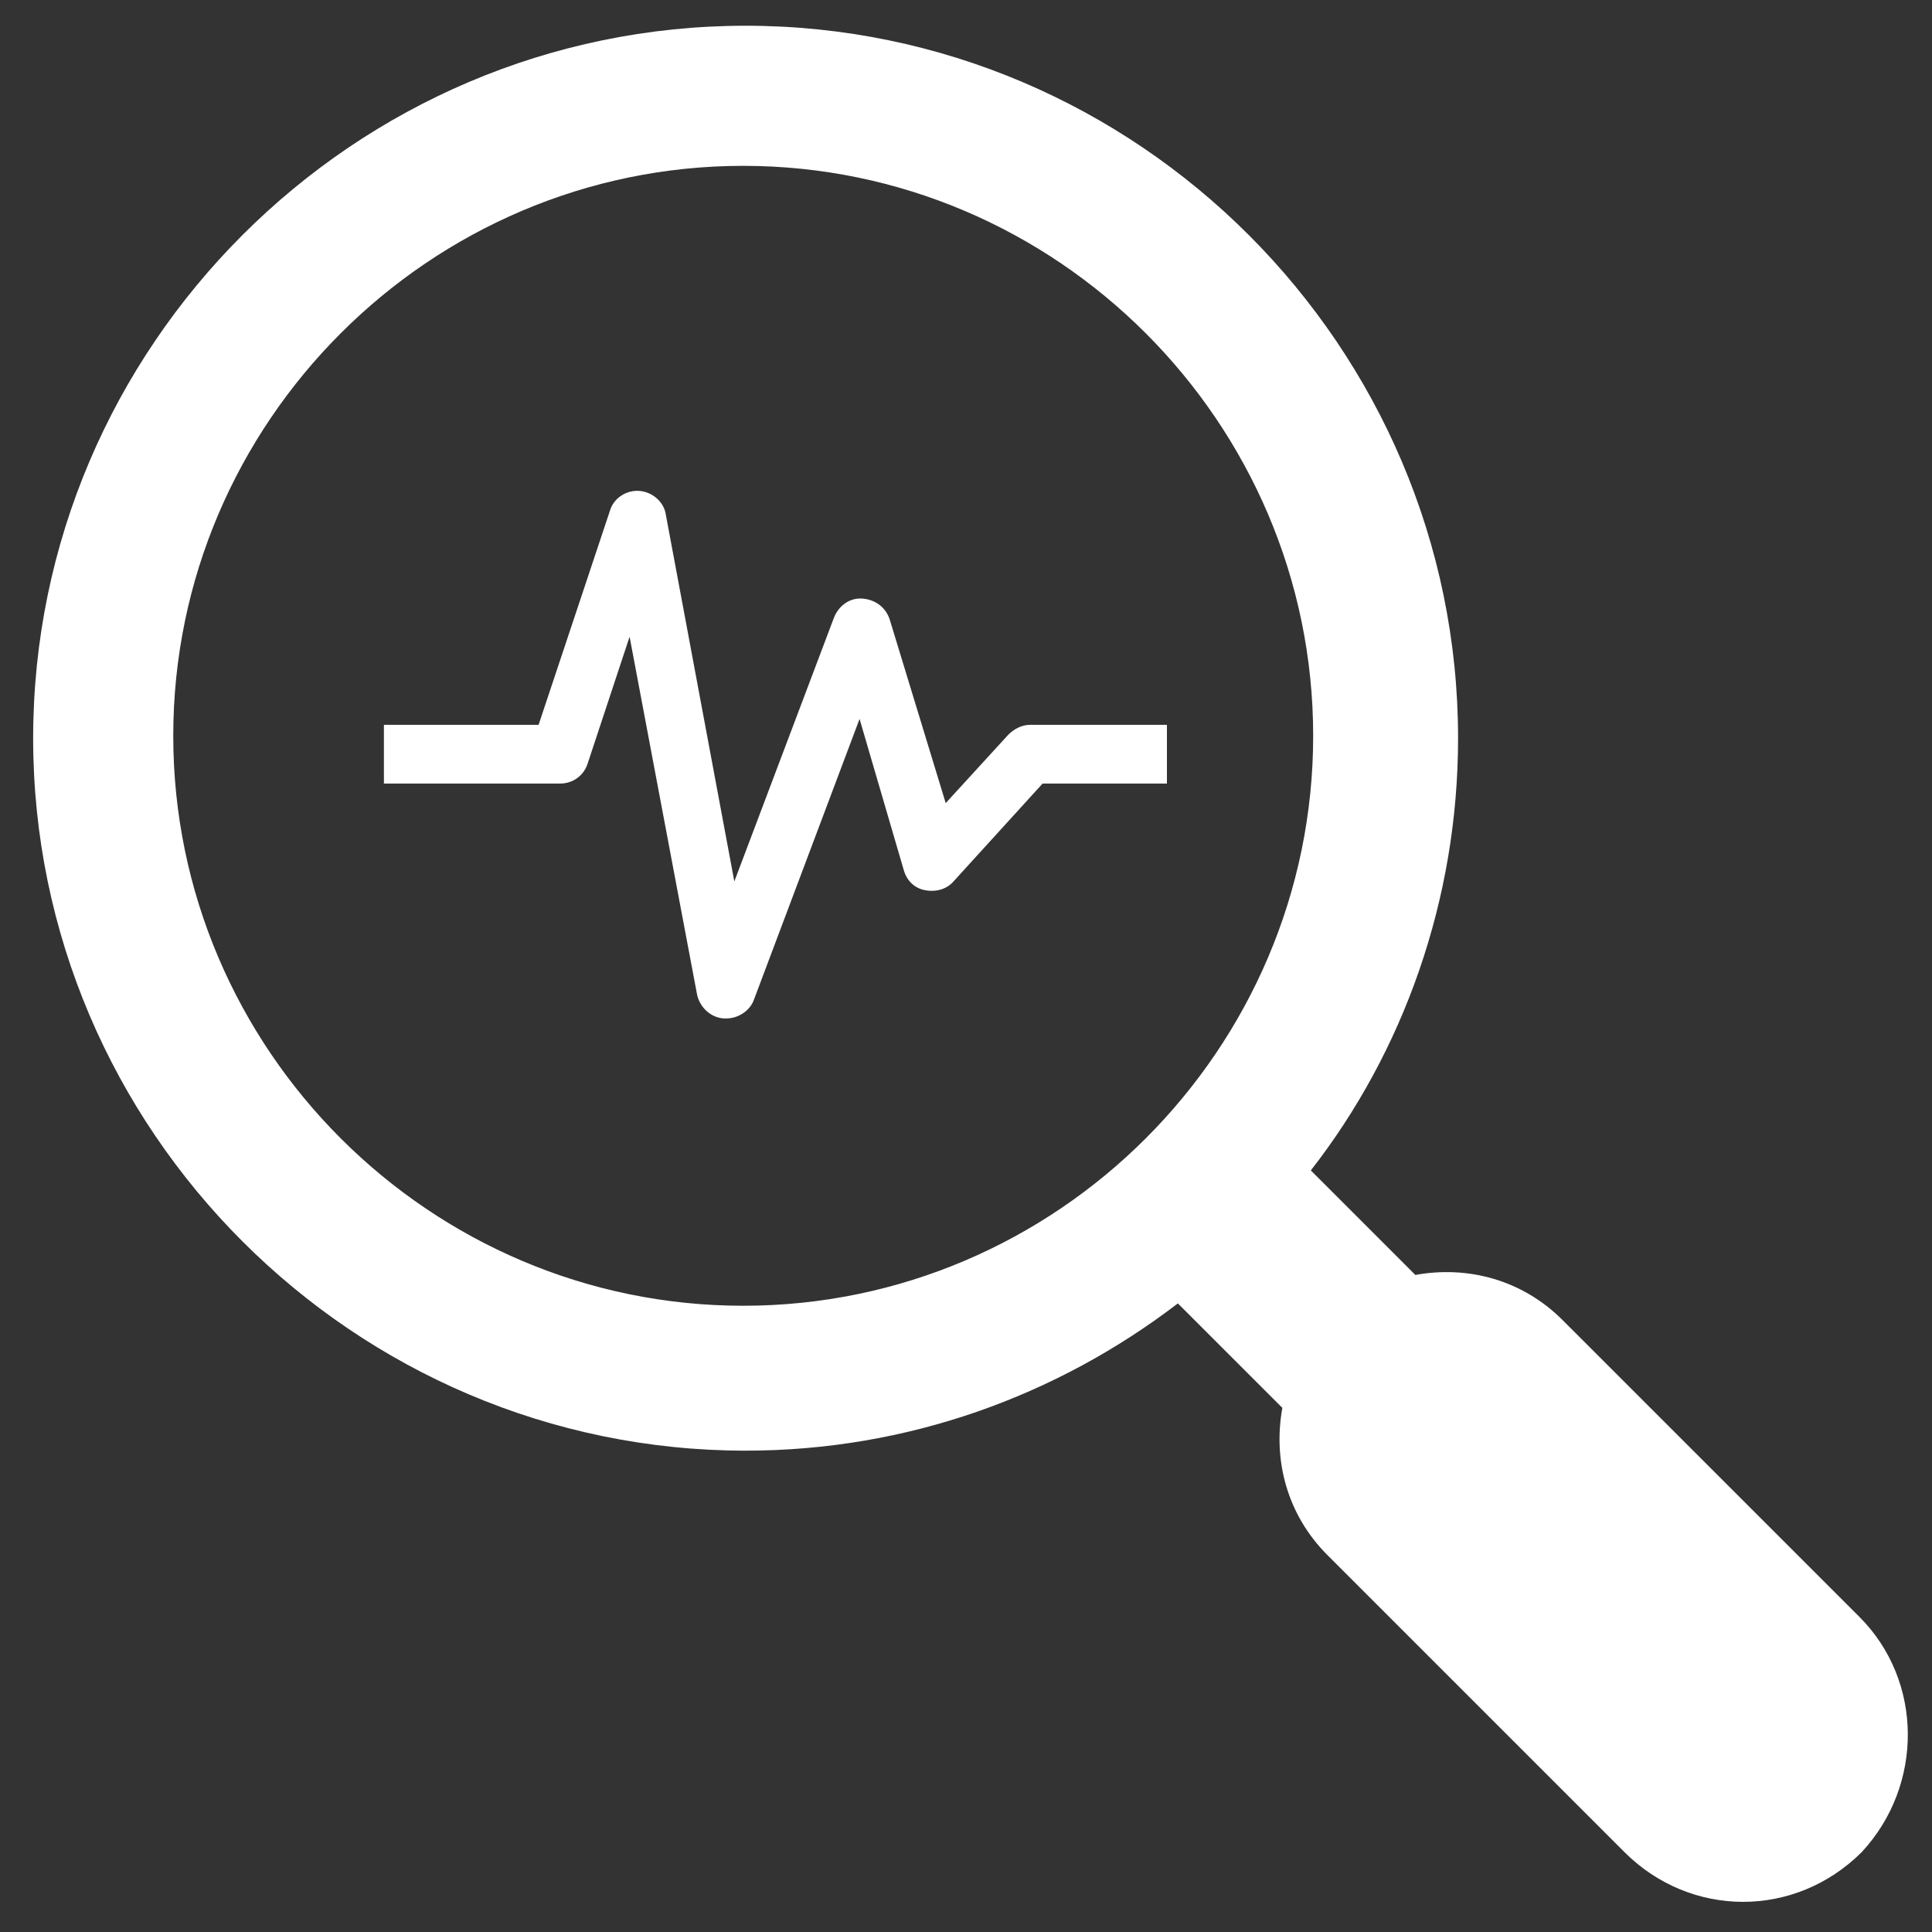
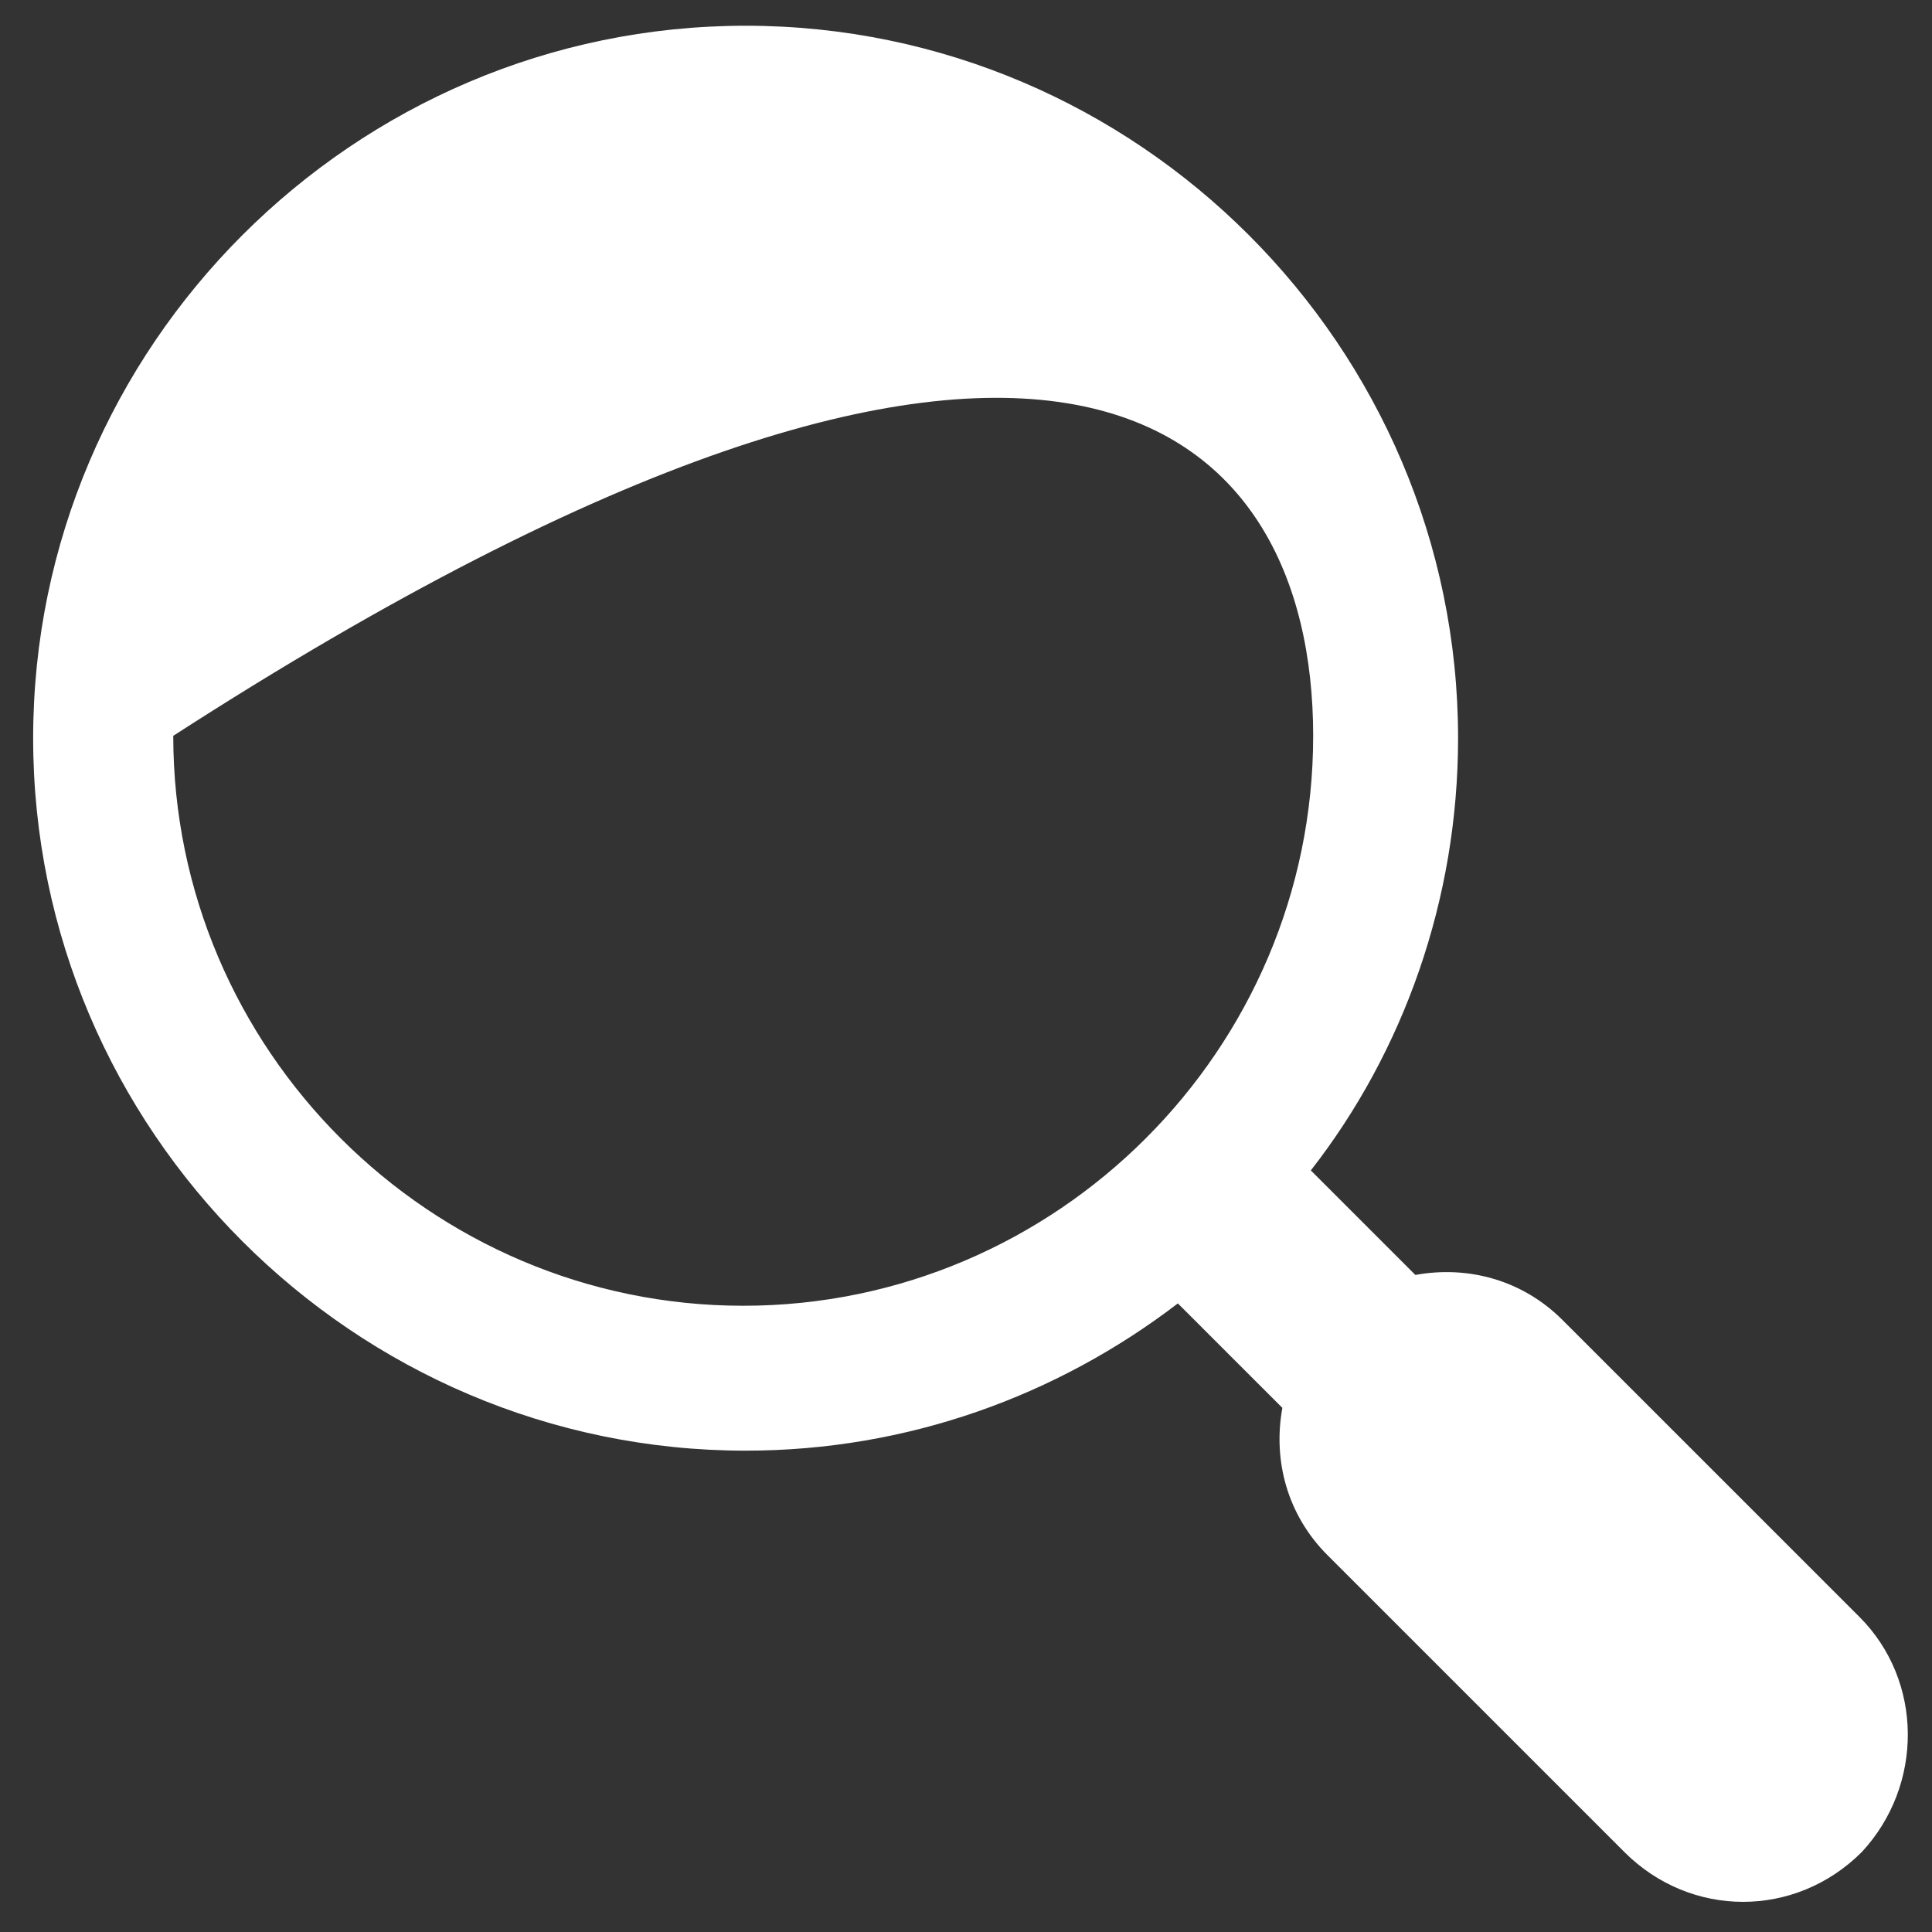
<svg xmlns="http://www.w3.org/2000/svg" width="56" height="56" viewBox="0 0 56 56" fill="none">
  <rect x="0" y="0" width="56" height="56" fill="#333333" stroke="none" />
-   <path d="M53.897 46.867L45.292 38.263C44.121 37.091 42.539 36.679 41.025 36.955L37.995 33.925C40.681 30.483 42.263 26.078 42.263 21.398C42.263 10.04 32.971 0.746 21.613 0.746C10.255 0.746 0.961 10.04 0.961 21.398C0.961 32.756 10.255 42.048 21.613 42.048C26.293 42.048 30.63 40.466 34.141 37.78L37.17 40.808C36.894 42.324 37.306 43.906 38.478 45.077L47.083 53.682C48.046 54.645 49.285 55.126 50.523 55.126C51.762 55.126 53.002 54.645 53.965 53.682C55.755 51.754 55.755 48.726 53.897 46.867ZM21.543 37.848C12.458 37.848 5.022 30.415 5.022 21.328C5.022 12.243 12.458 4.807 21.543 4.807C30.63 4.807 38.063 12.243 38.063 21.328C38.063 30.415 30.63 37.848 21.543 37.848Z" fill="white" />
-   <path d="M21.058 29.52H20.972C20.604 29.492 20.291 29.208 20.207 28.839L18.249 18.456L17.029 22.145C16.915 22.485 16.603 22.712 16.234 22.712H11.128V21.01H15.611L17.682 14.796C17.794 14.427 18.165 14.201 18.533 14.229C18.902 14.257 19.242 14.541 19.298 14.91L21.285 25.549L24.178 17.89C24.32 17.549 24.633 17.321 25.001 17.351C25.37 17.379 25.682 17.605 25.794 17.974L27.412 23.278L29.228 21.294C29.399 21.124 29.625 21.01 29.851 21.01H33.824V22.712H30.22L27.638 25.549C27.44 25.776 27.128 25.862 26.815 25.803C26.505 25.747 26.277 25.521 26.193 25.209L24.915 20.839L21.851 28.982C21.739 29.294 21.399 29.52 21.058 29.52Z" fill="white" />
+   <path d="M53.897 46.867L45.292 38.263C44.121 37.091 42.539 36.679 41.025 36.955L37.995 33.925C40.681 30.483 42.263 26.078 42.263 21.398C42.263 10.04 32.971 0.746 21.613 0.746C10.255 0.746 0.961 10.04 0.961 21.398C0.961 32.756 10.255 42.048 21.613 42.048C26.293 42.048 30.63 40.466 34.141 37.78L37.17 40.808C36.894 42.324 37.306 43.906 38.478 45.077L47.083 53.682C48.046 54.645 49.285 55.126 50.523 55.126C51.762 55.126 53.002 54.645 53.965 53.682C55.755 51.754 55.755 48.726 53.897 46.867ZM21.543 37.848C12.458 37.848 5.022 30.415 5.022 21.328C30.63 4.807 38.063 12.243 38.063 21.328C38.063 30.415 30.63 37.848 21.543 37.848Z" fill="white" />
</svg>